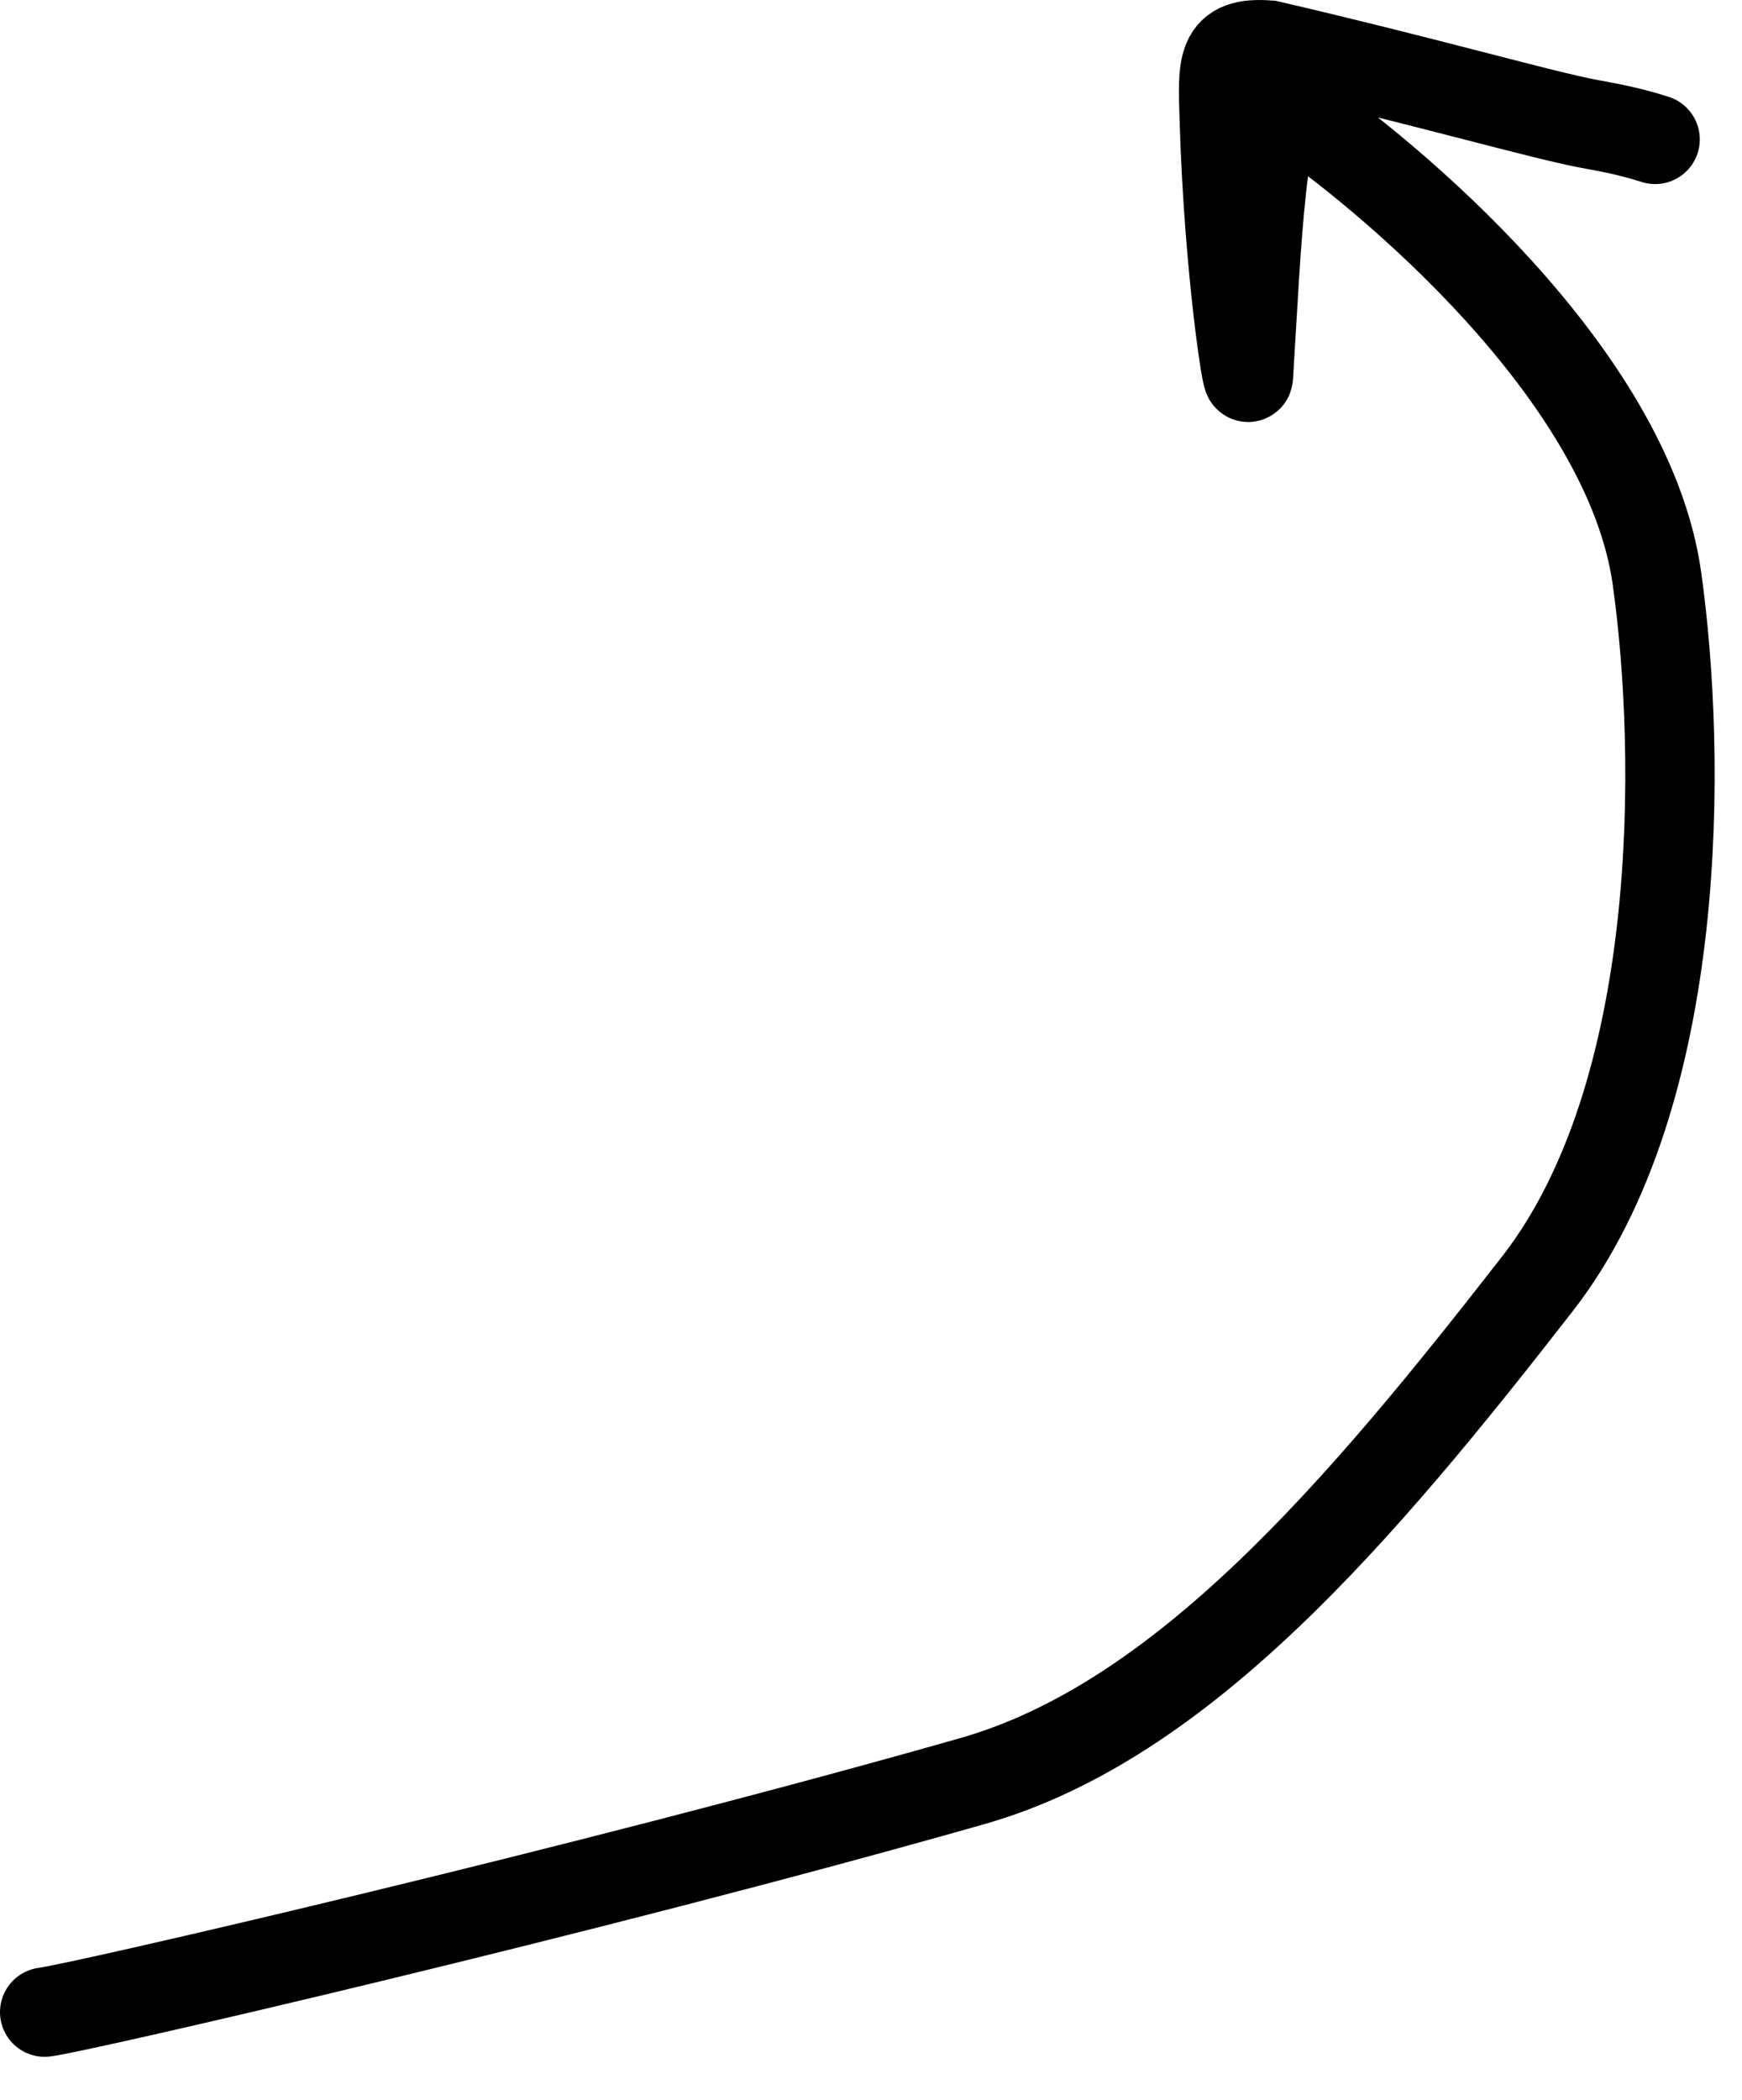
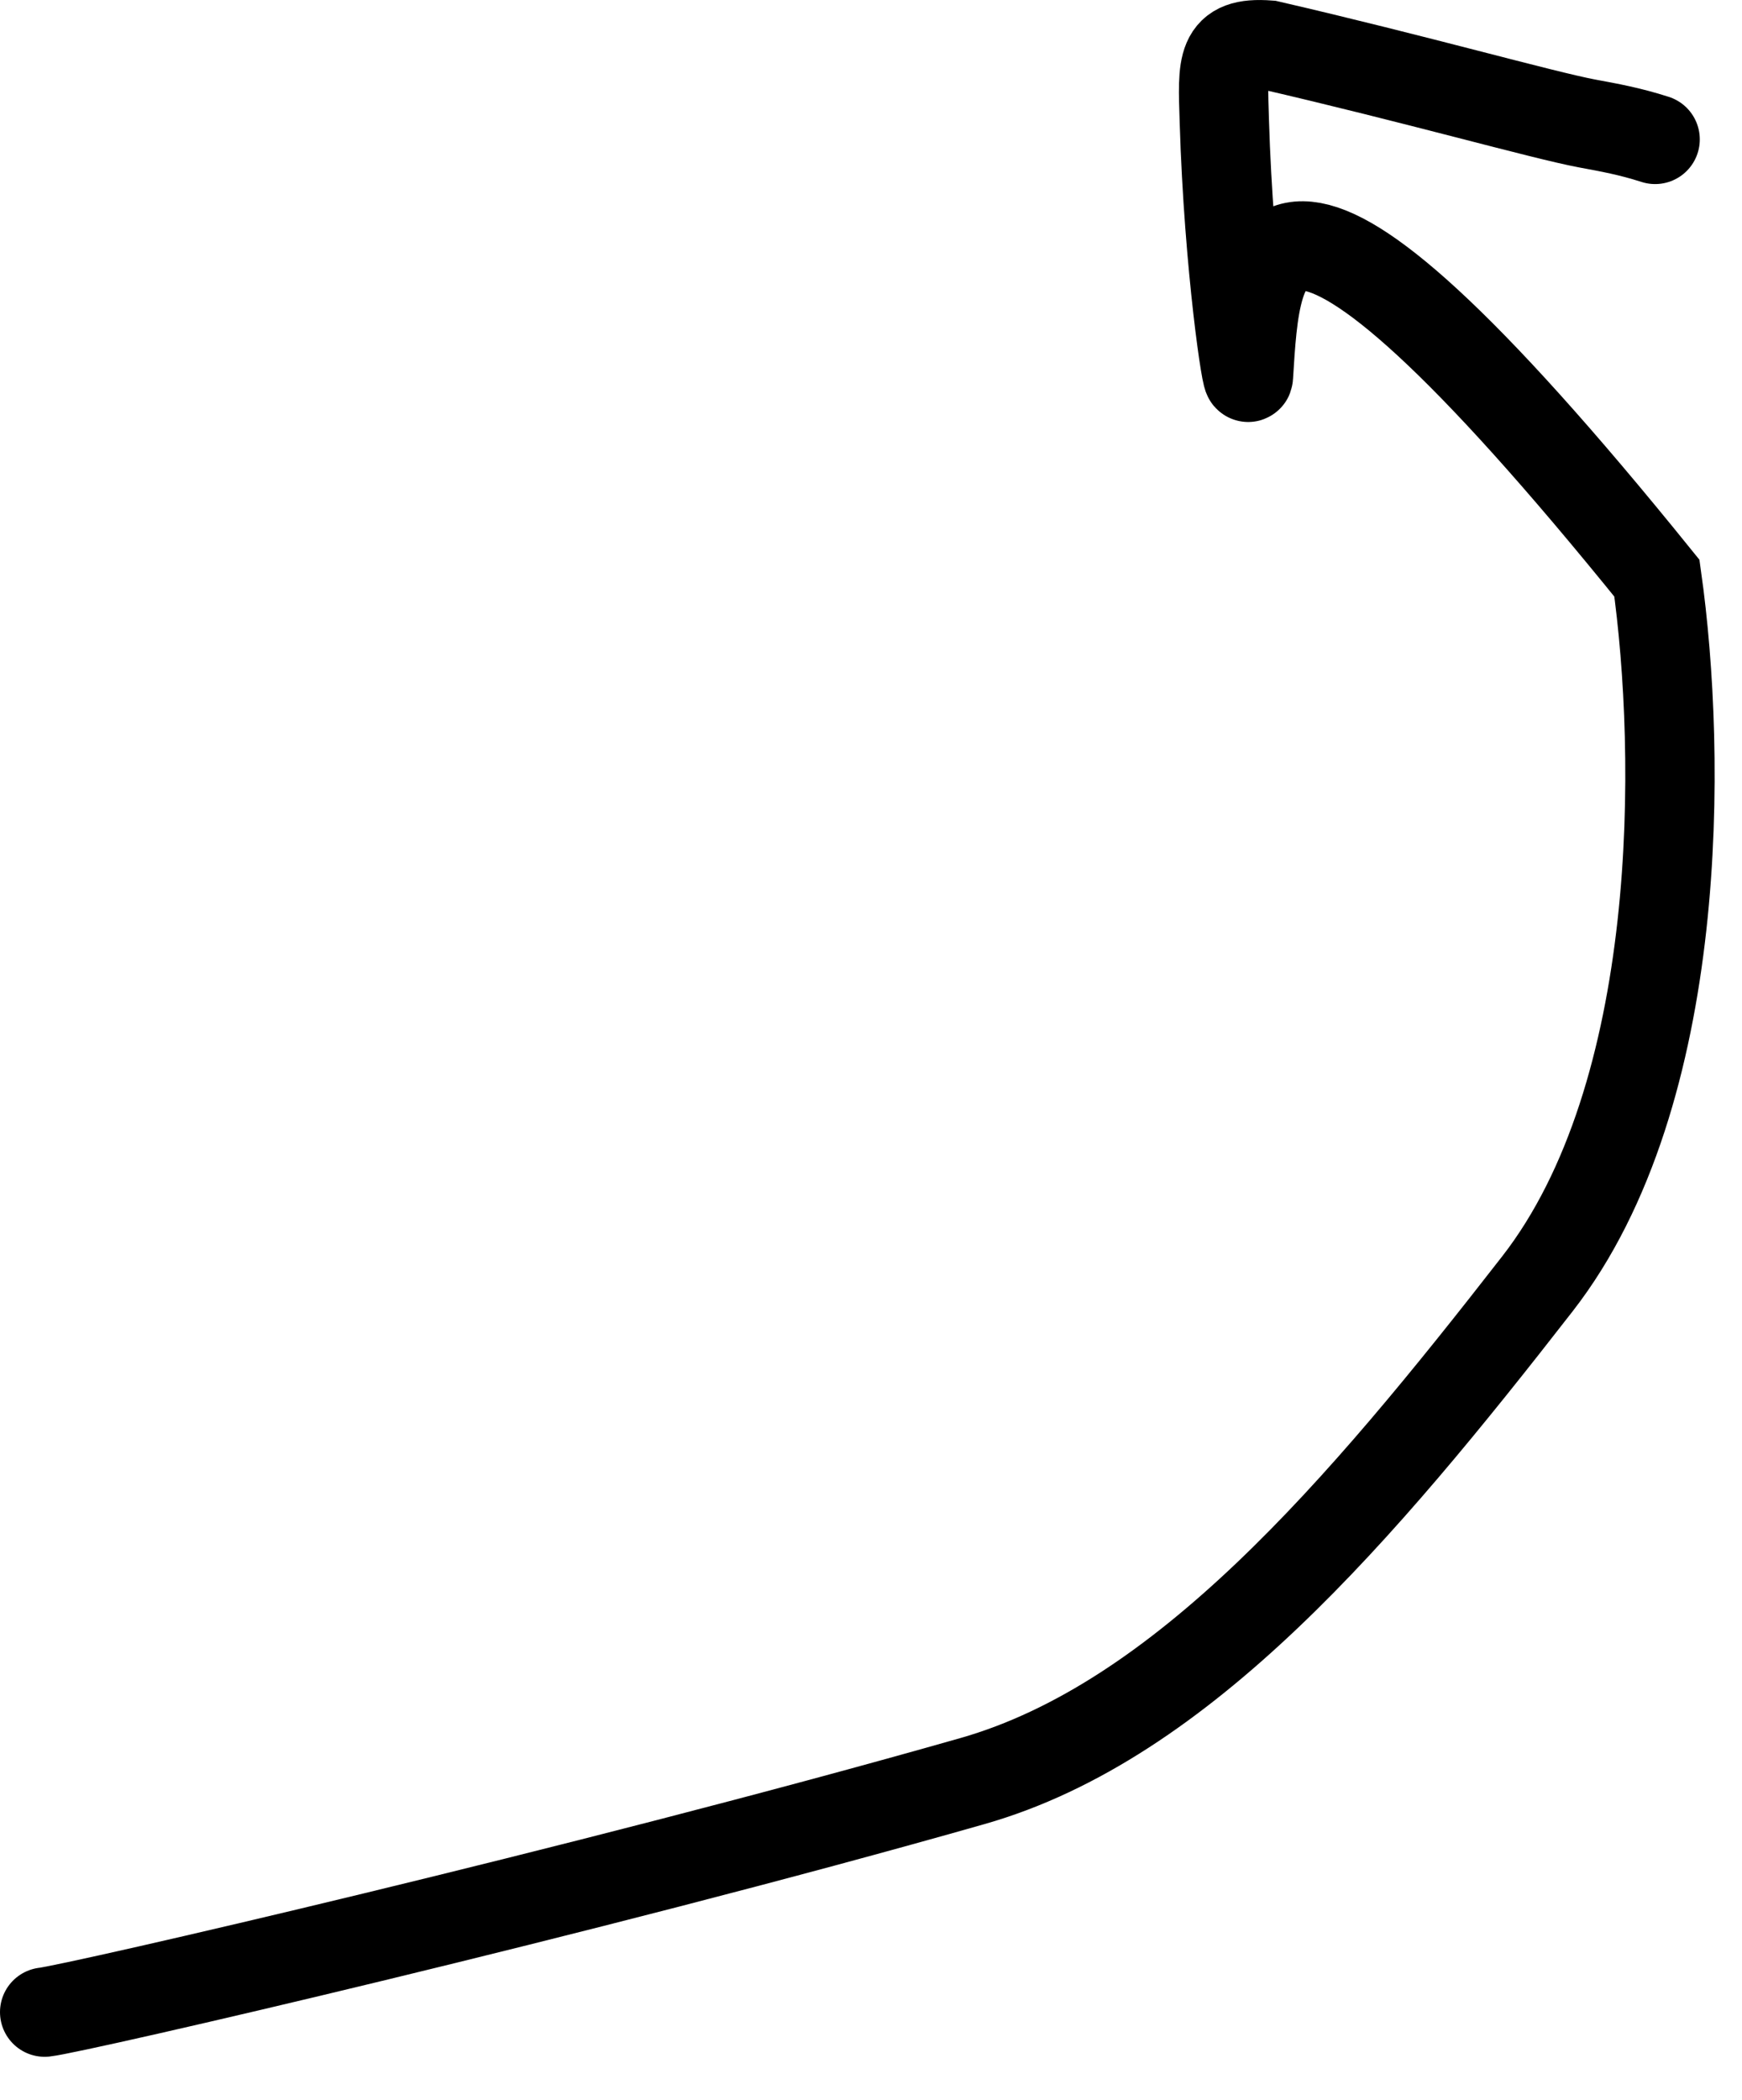
<svg xmlns="http://www.w3.org/2000/svg" width="39" height="47" viewBox="0 0 39 47" fill="none">
-   <path d="M1 45.036C1.675 44.963 13.113 42.33 21.77 39.865C26.474 38.526 30.46 33.825 34.422 28.732C37.731 24.478 37.649 16.877 37.095 12.941C36.451 8.362 31.036 3.875 28.892 2.426C28.25 1.992 28.128 5.581 27.95 8.423C27.931 8.722 27.509 5.984 27.41 2.708C27.37 1.428 27.32 0.927 28.407 1.009C31.71 1.772 34.516 2.572 35.534 2.764C36.03 2.856 36.485 2.937 37.055 3.12" stroke="black" stroke-width="2" stroke-linecap="round" />
+   <path d="M1 45.036C1.675 44.963 13.113 42.33 21.77 39.865C26.474 38.526 30.46 33.825 34.422 28.732C37.731 24.478 37.649 16.877 37.095 12.941C28.25 1.992 28.128 5.581 27.95 8.423C27.931 8.722 27.509 5.984 27.41 2.708C27.37 1.428 27.32 0.927 28.407 1.009C31.71 1.772 34.516 2.572 35.534 2.764C36.03 2.856 36.485 2.937 37.055 3.12" stroke="black" stroke-width="2" stroke-linecap="round" />
</svg>